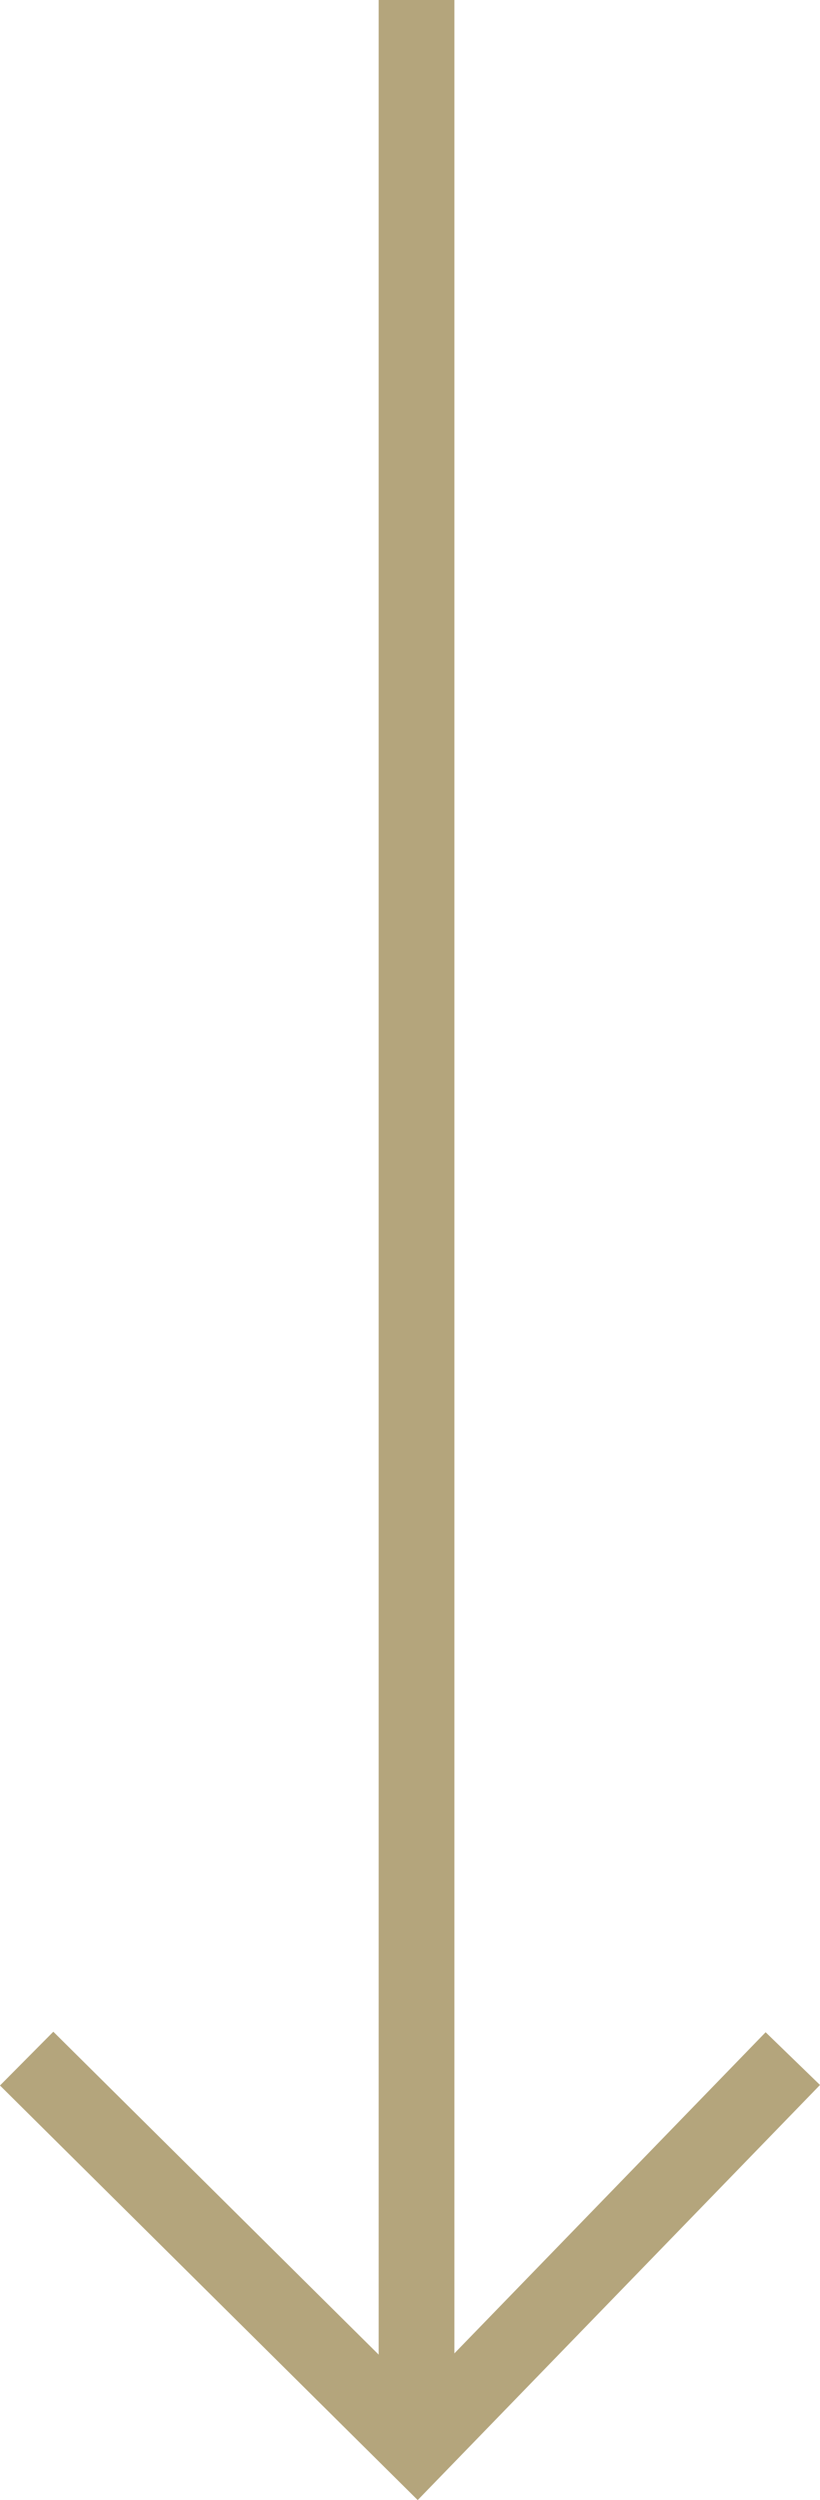
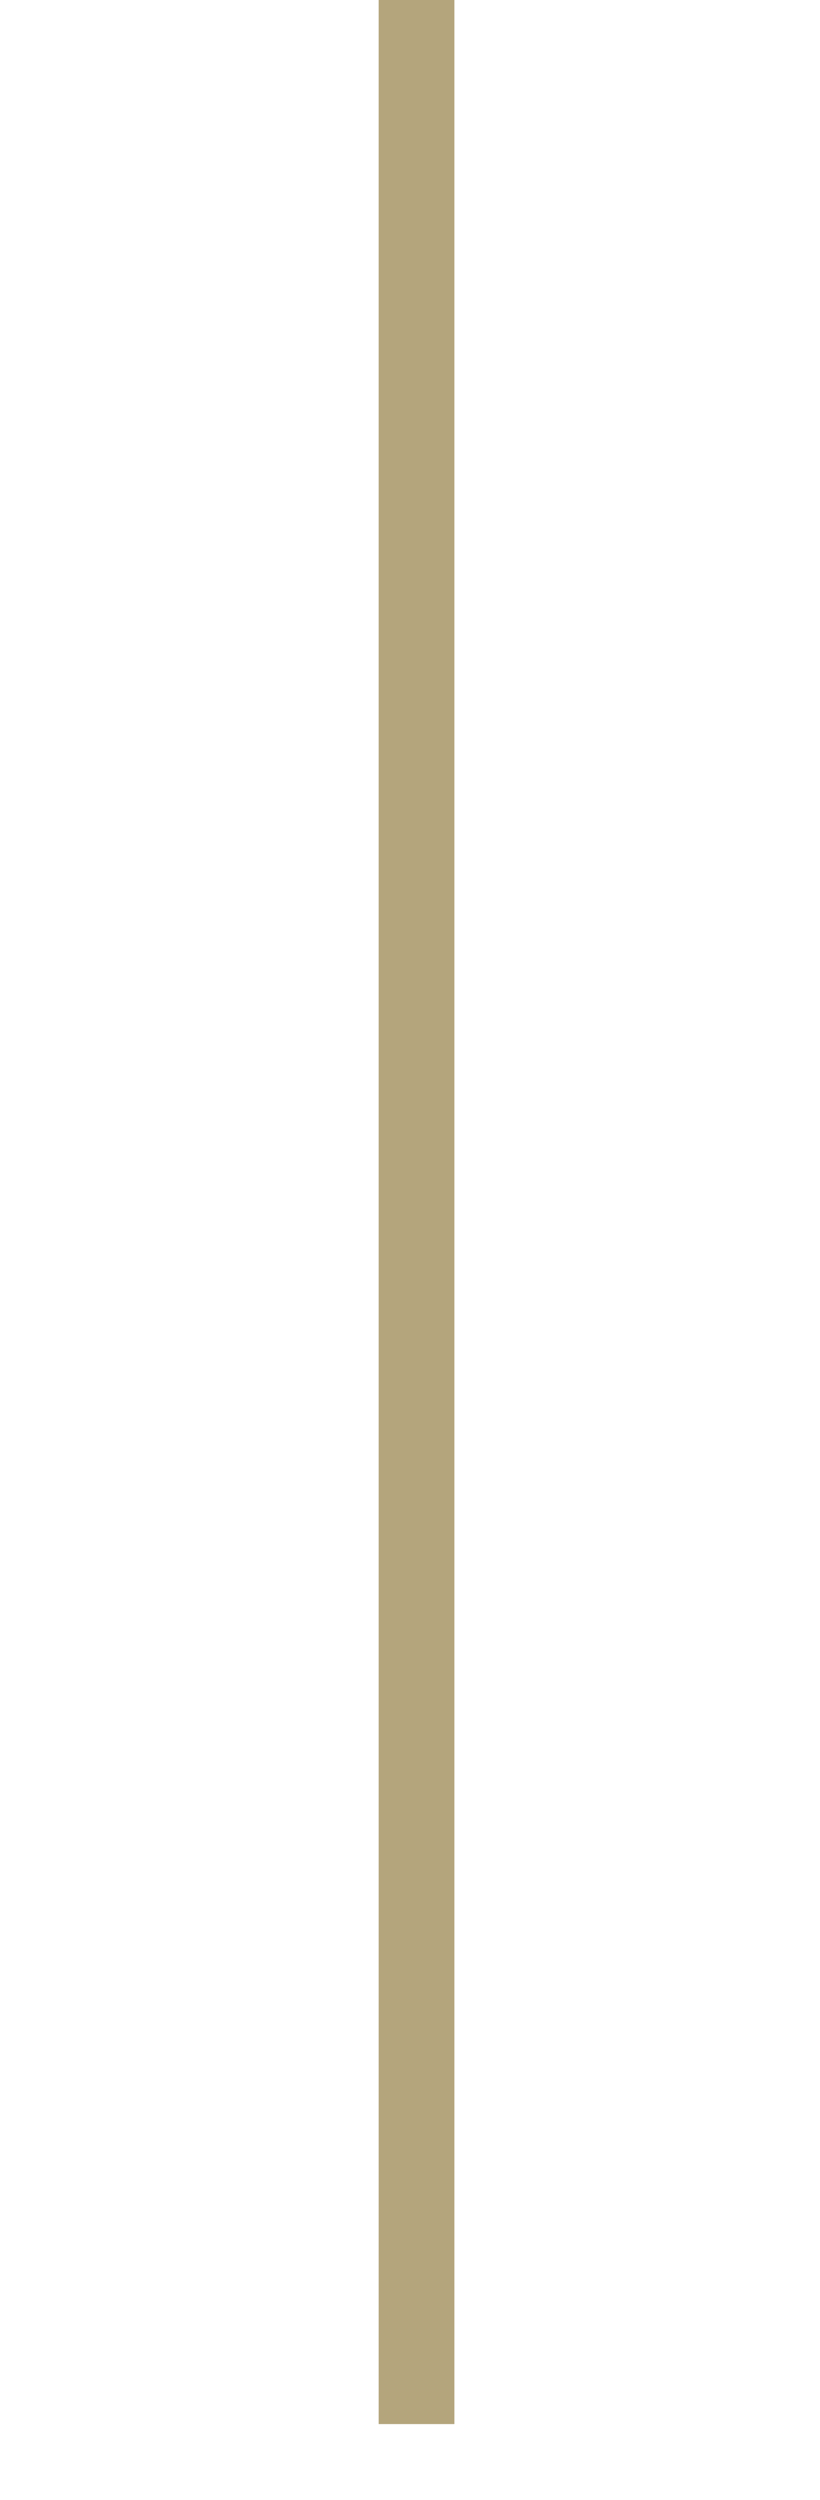
<svg xmlns="http://www.w3.org/2000/svg" width="21.655" height="66.006" viewBox="0 0 21.655 66.006">
  <defs>
    <style>
      .cls-1 {
        fill: none;
        stroke: #b4a57c;
        stroke-width: 2px;
      }
    </style>
  </defs>
  <g id="Gruppe_35" data-name="Gruppe 35" transform="translate(-303.943 -790.98)">
    <line id="Linie_77" data-name="Linie 77" class="cls-1" y2="64" transform="translate(314.943 790.98)" />
-     <path id="Pfad_89" data-name="Pfad 89" class="cls-1" d="M-355.52,585.672l10.313,10.233,9.92-10.233" transform="translate(660.167 259.659)" />
  </g>
</svg>